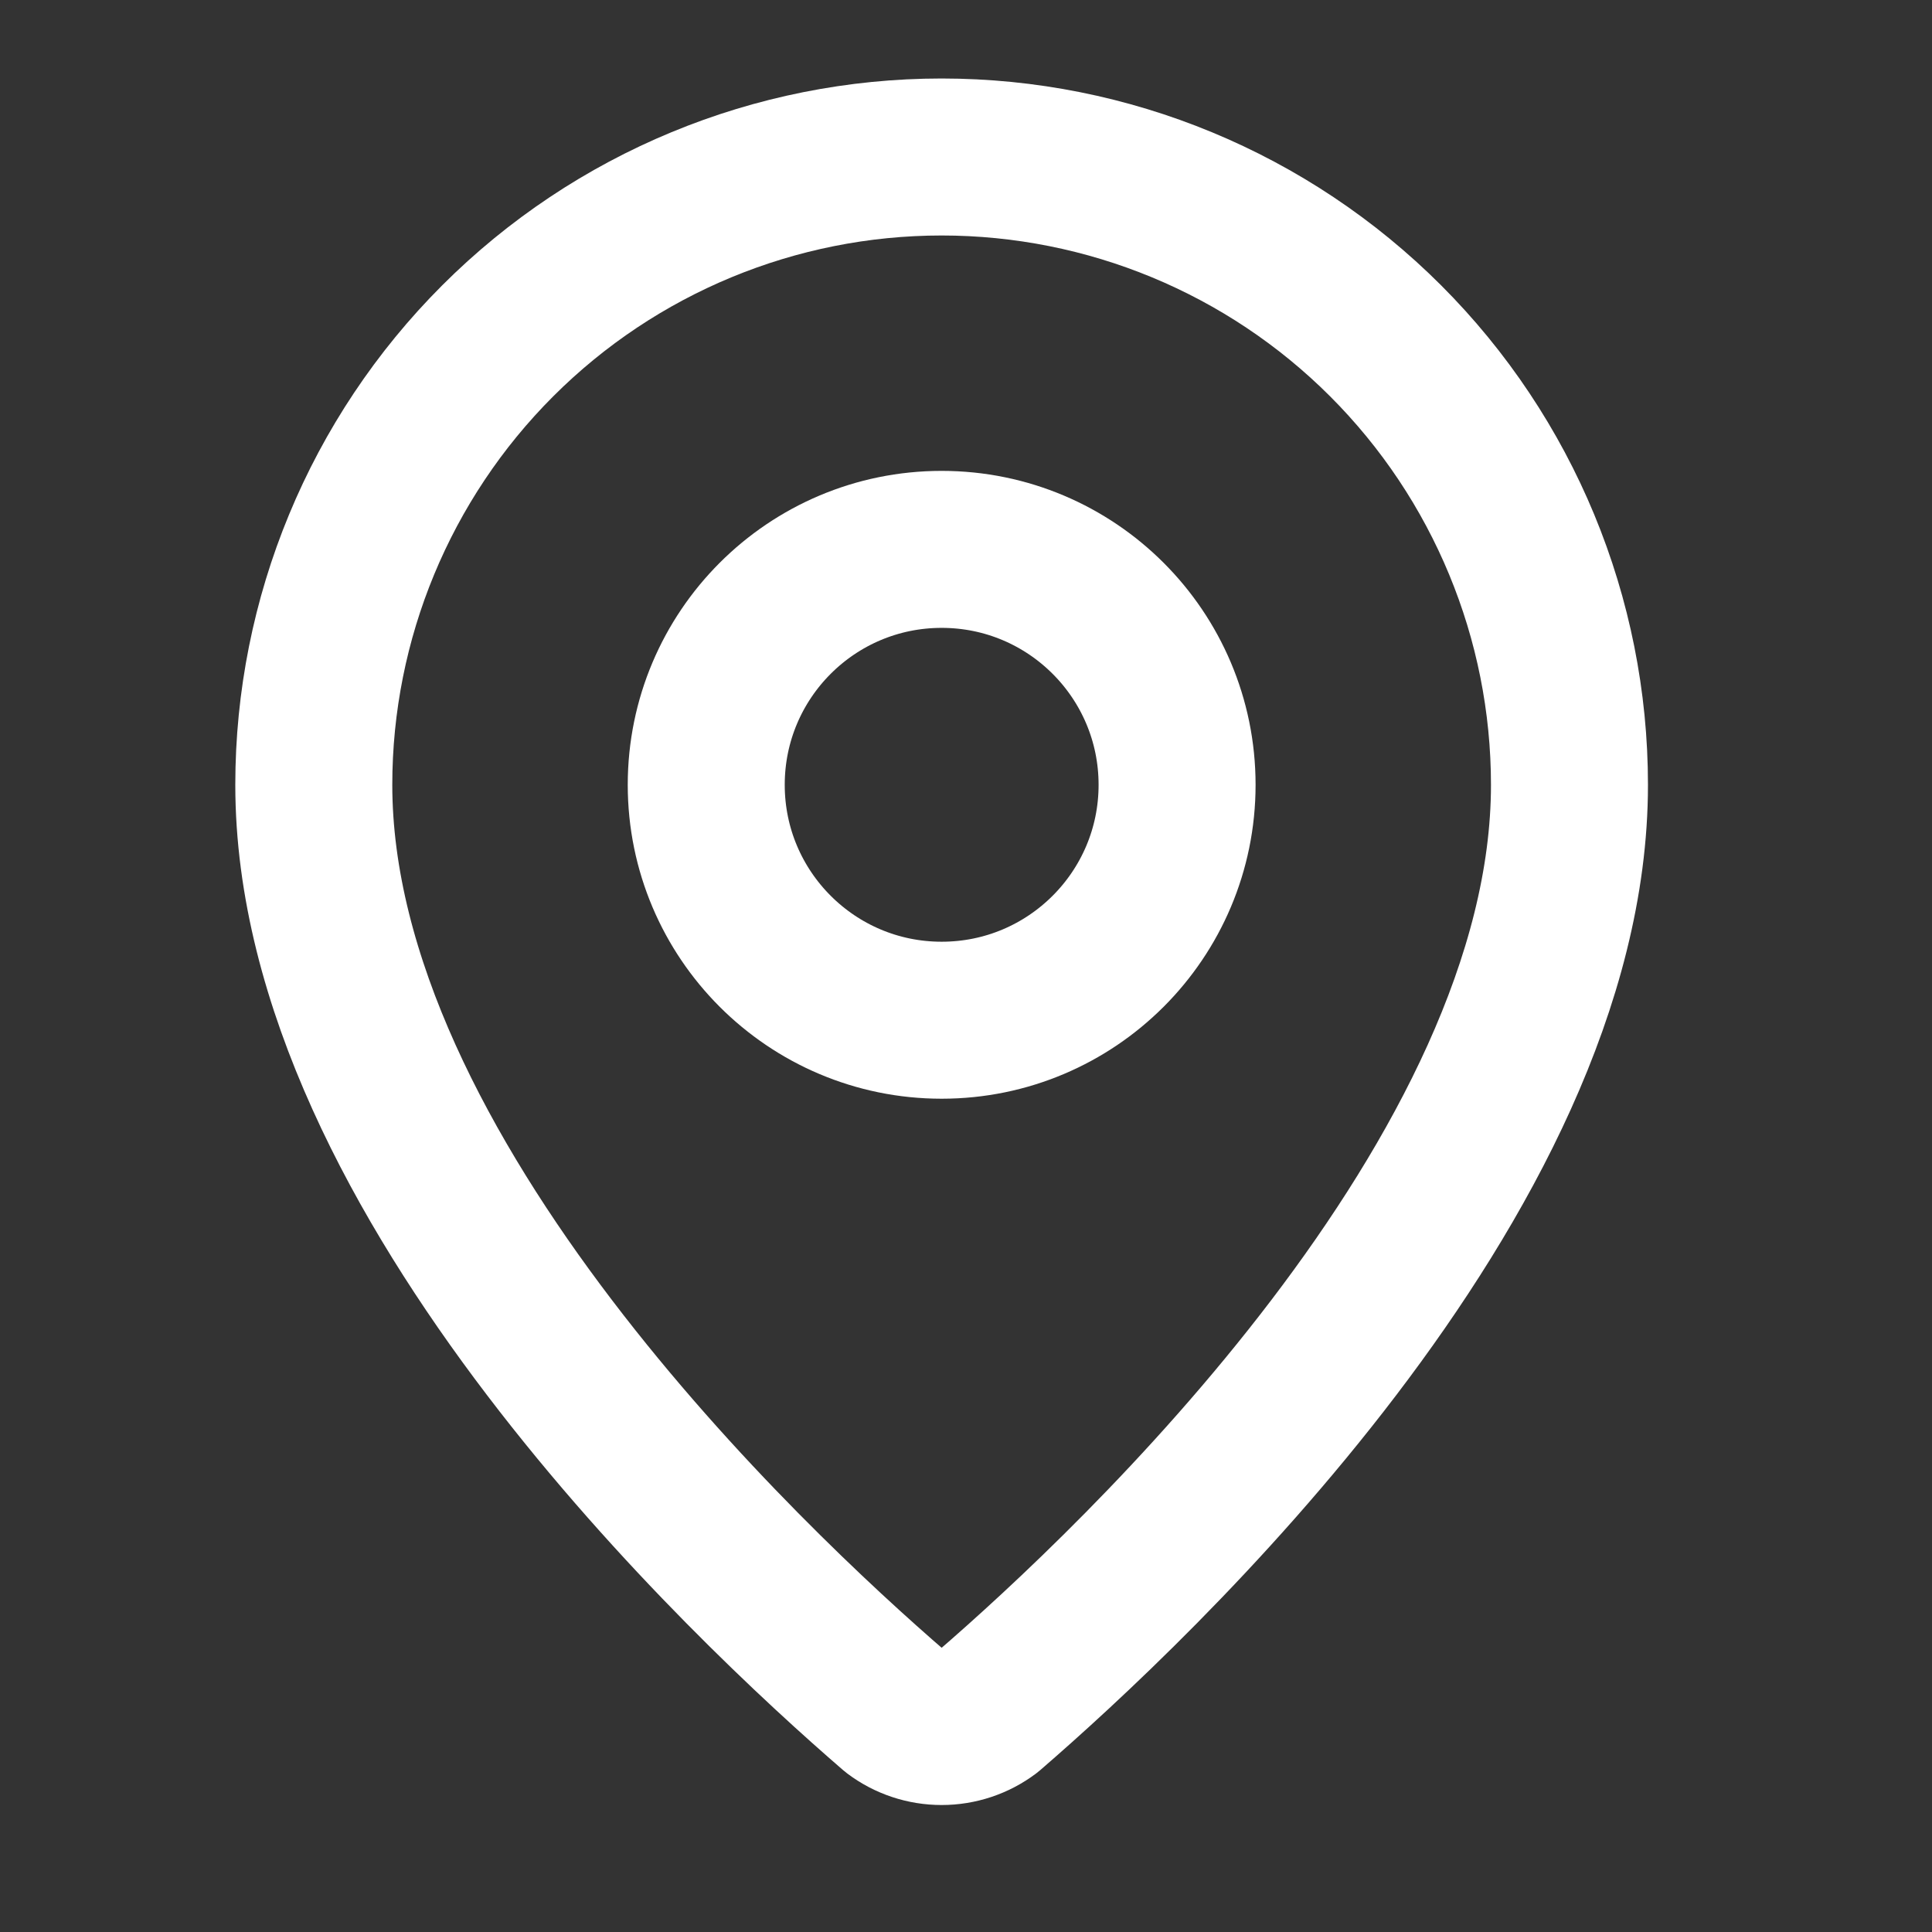
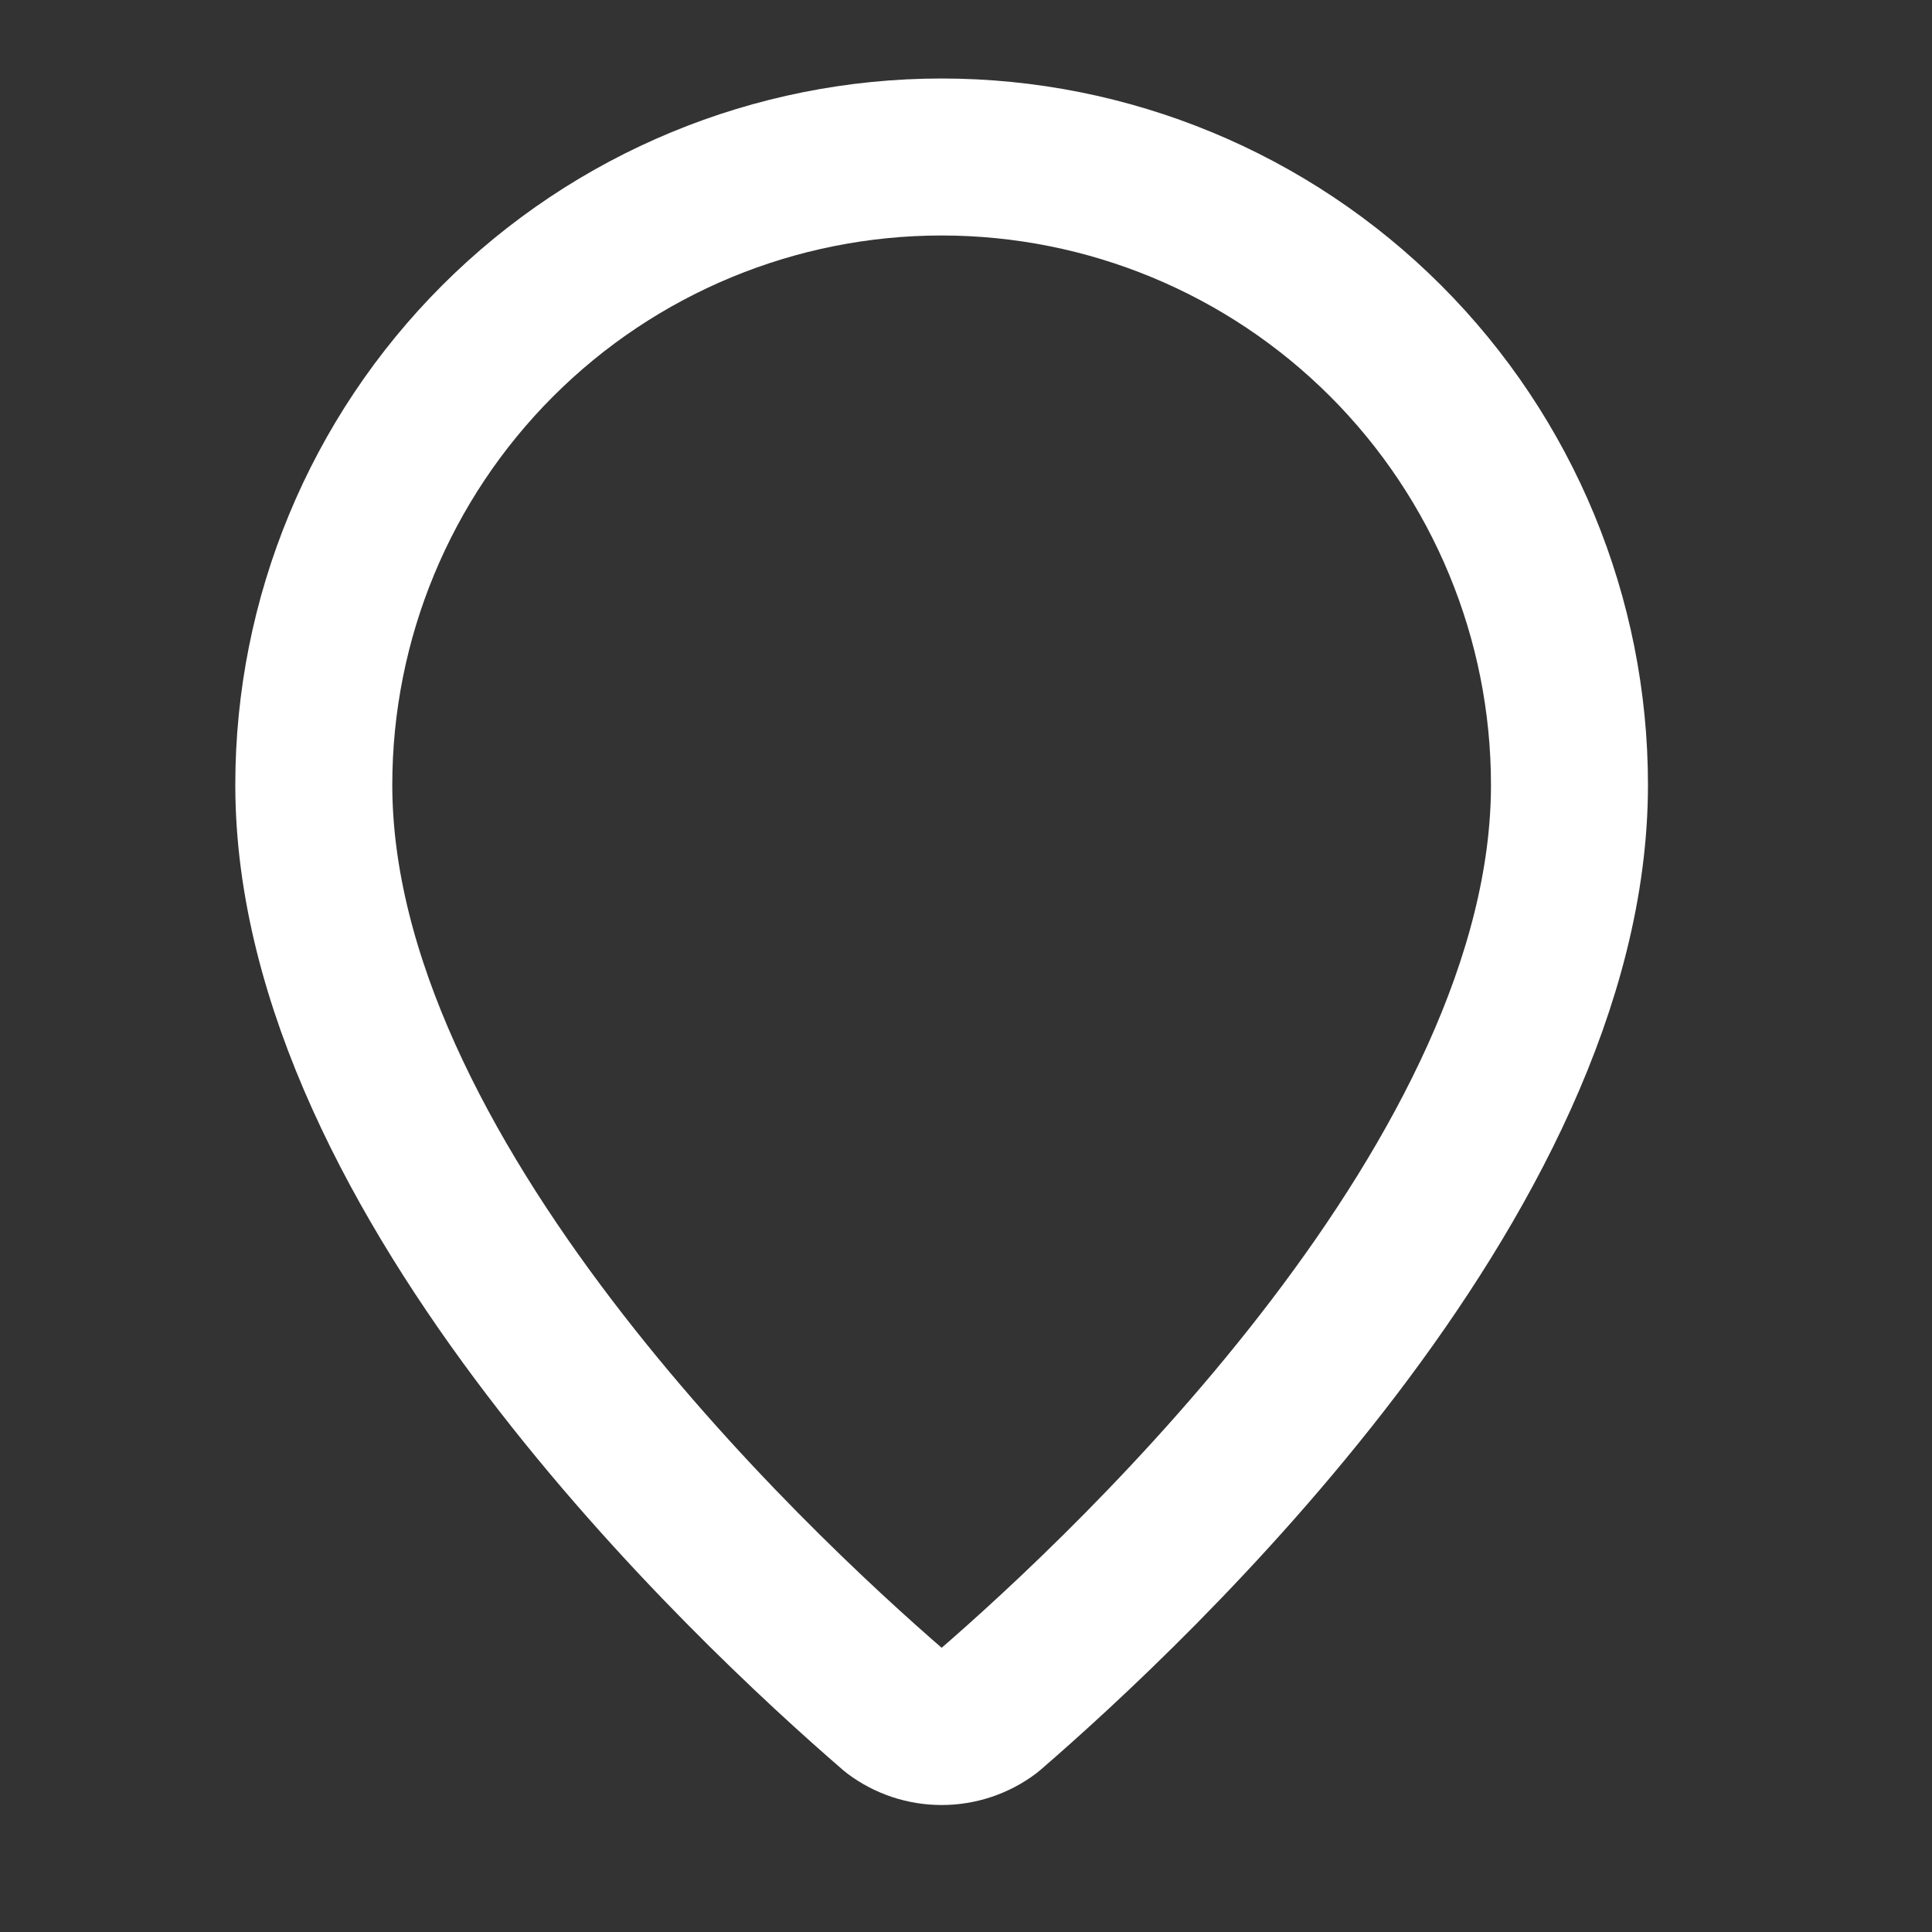
<svg xmlns="http://www.w3.org/2000/svg" fill="none" height="100%" overflow="visible" preserveAspectRatio="none" style="display: block;" viewBox="0 0 31 31" width="100%">
  <rect x="0" y="0" width="31" height="31" fill="#333333" stroke="none" />
  <g id="lucide/map-pin">
    <g id="Vector">
      <path d="M25.183 12.593C25.183 18.88 18.208 25.428 15.866 27.451C15.648 27.615 15.382 27.703 15.109 27.703C14.836 27.703 14.571 27.615 14.353 27.451C12.01 25.428 5.035 18.88 5.035 12.593C5.035 9.921 6.097 7.358 7.986 5.469C9.875 3.58 12.438 2.519 15.109 2.519C17.781 2.519 20.344 3.58 22.233 5.469C24.122 7.358 25.183 9.921 25.183 12.593Z" stroke="white" stroke-linecap="round" stroke-linejoin="round" stroke-width="2.519" />
-       <path d="M15.109 16.37C17.196 16.37 18.887 14.679 18.887 12.593C18.887 10.506 17.196 8.815 15.109 8.815C13.023 8.815 11.332 10.506 11.332 12.593C11.332 14.679 13.023 16.37 15.109 16.37Z" stroke="white" stroke-linecap="round" stroke-linejoin="round" stroke-width="2.519" />
    </g>
  </g>
</svg>